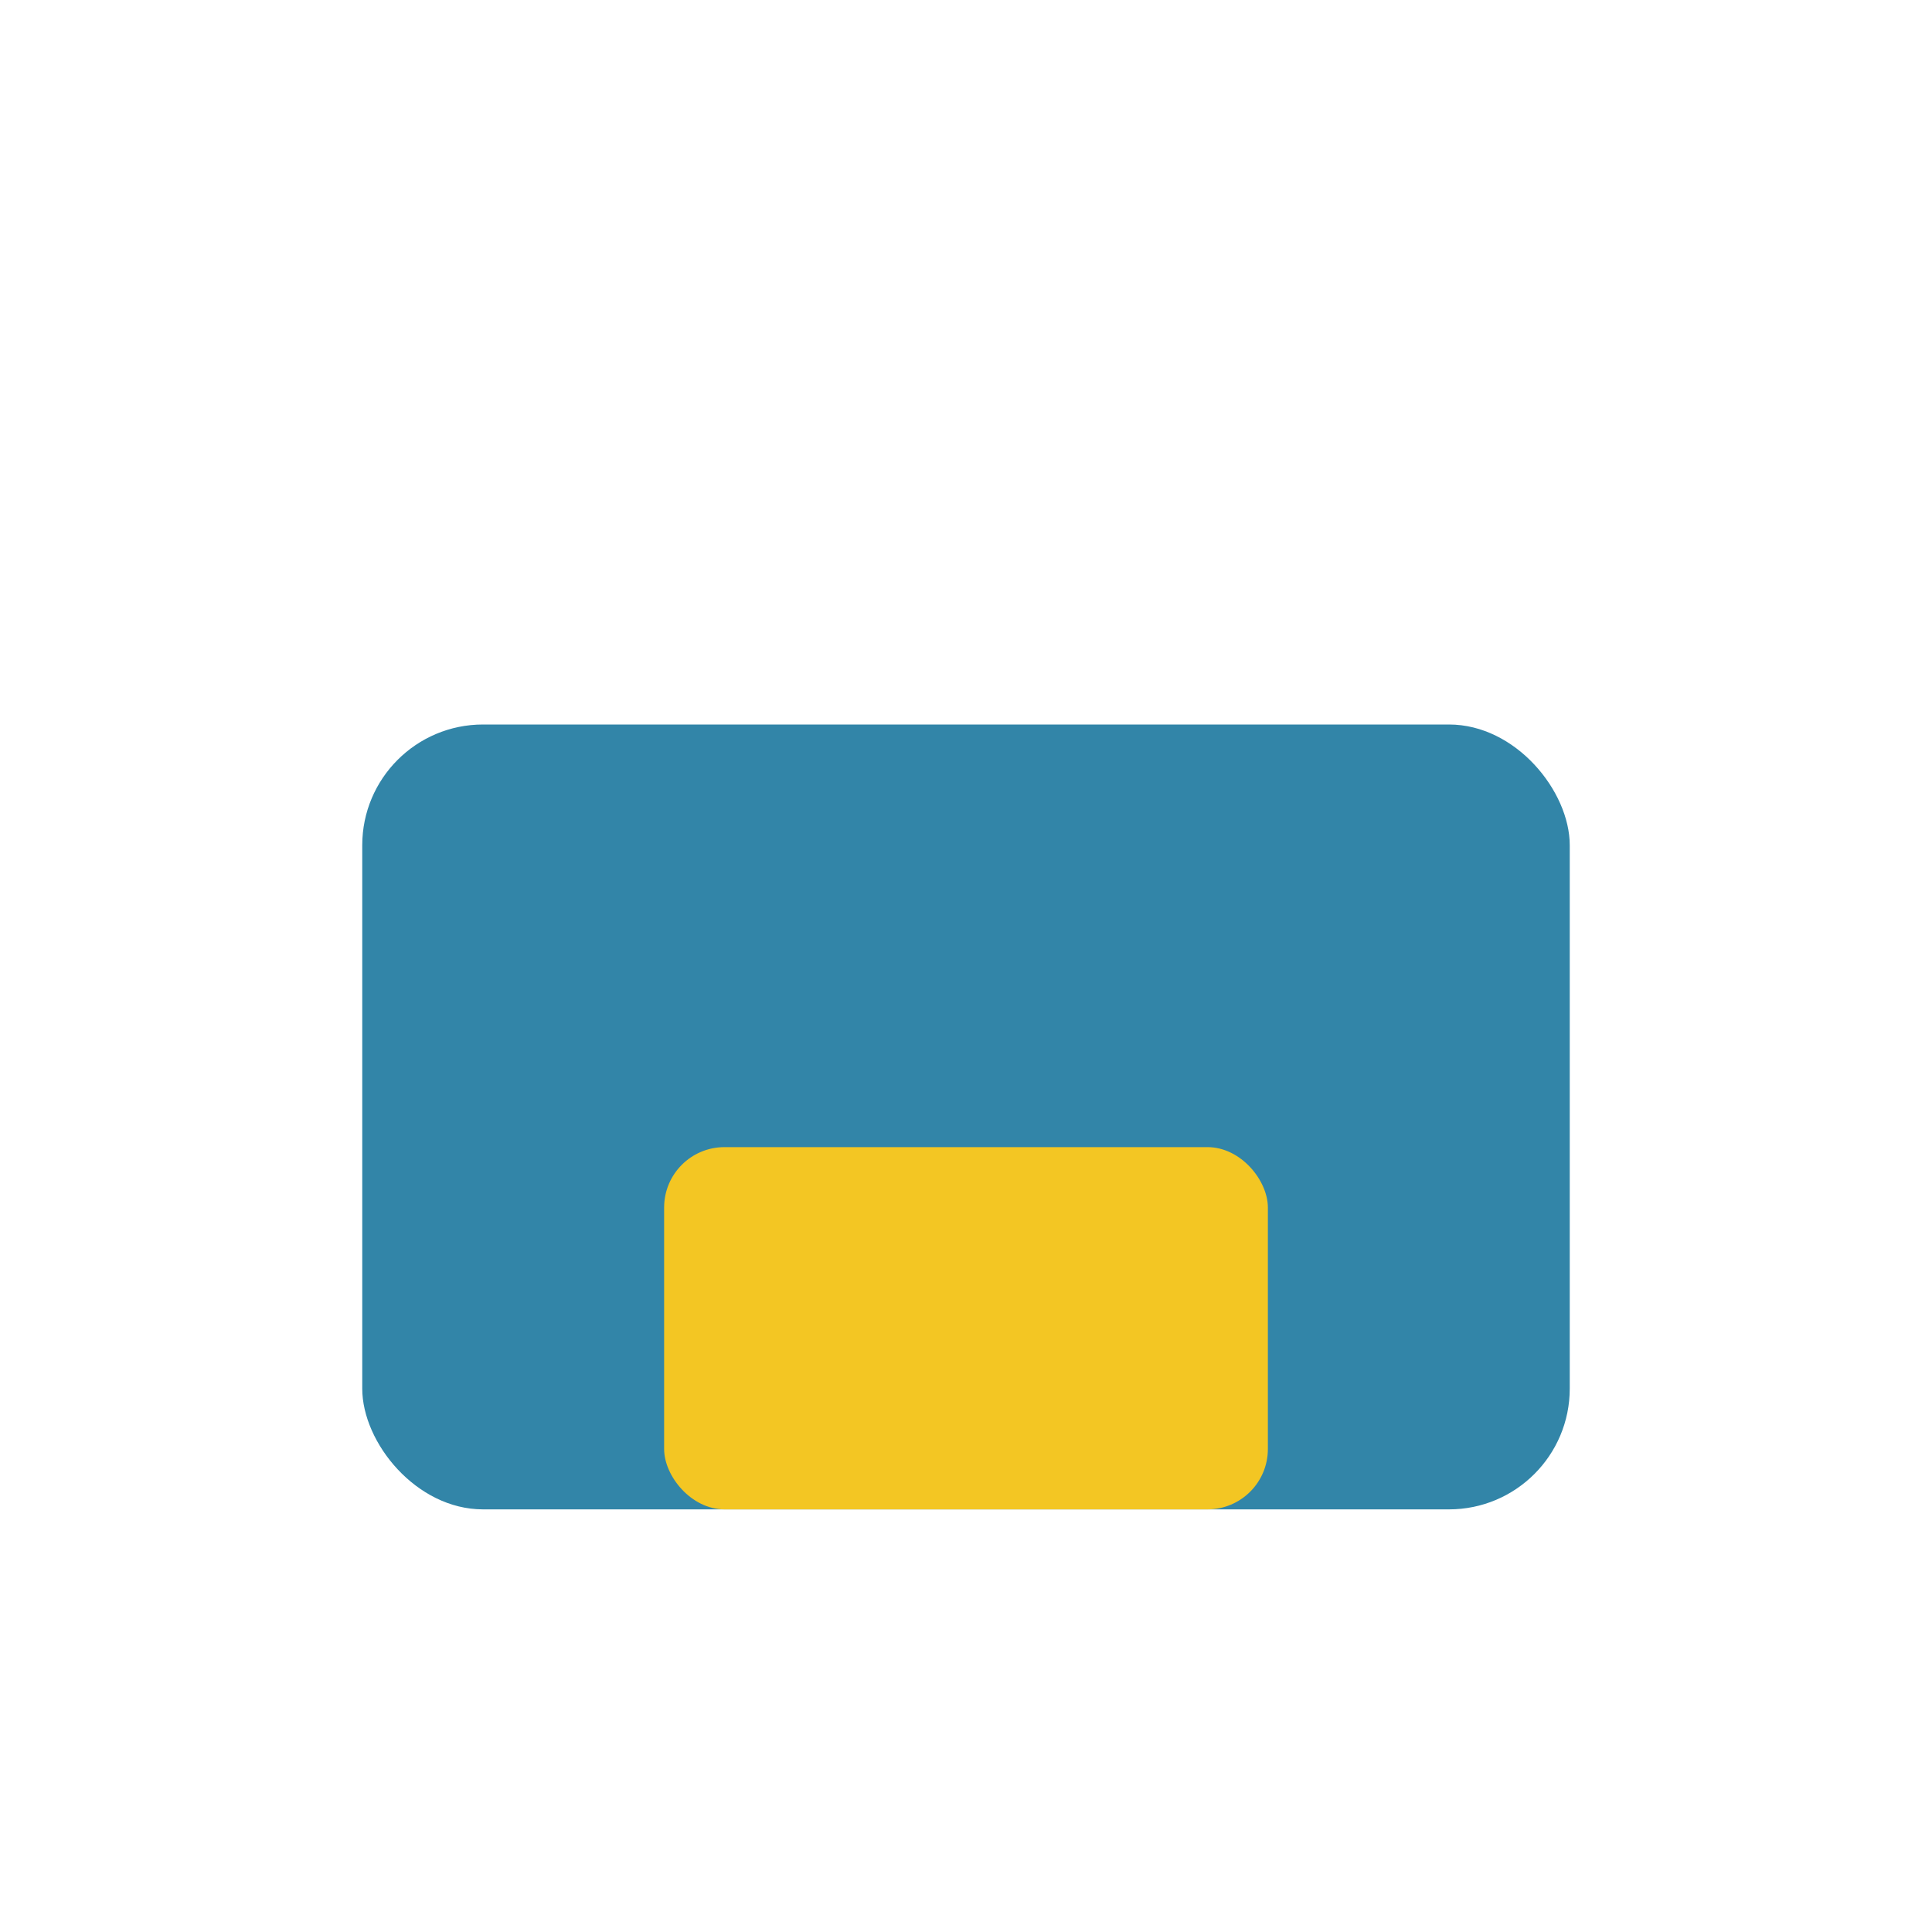
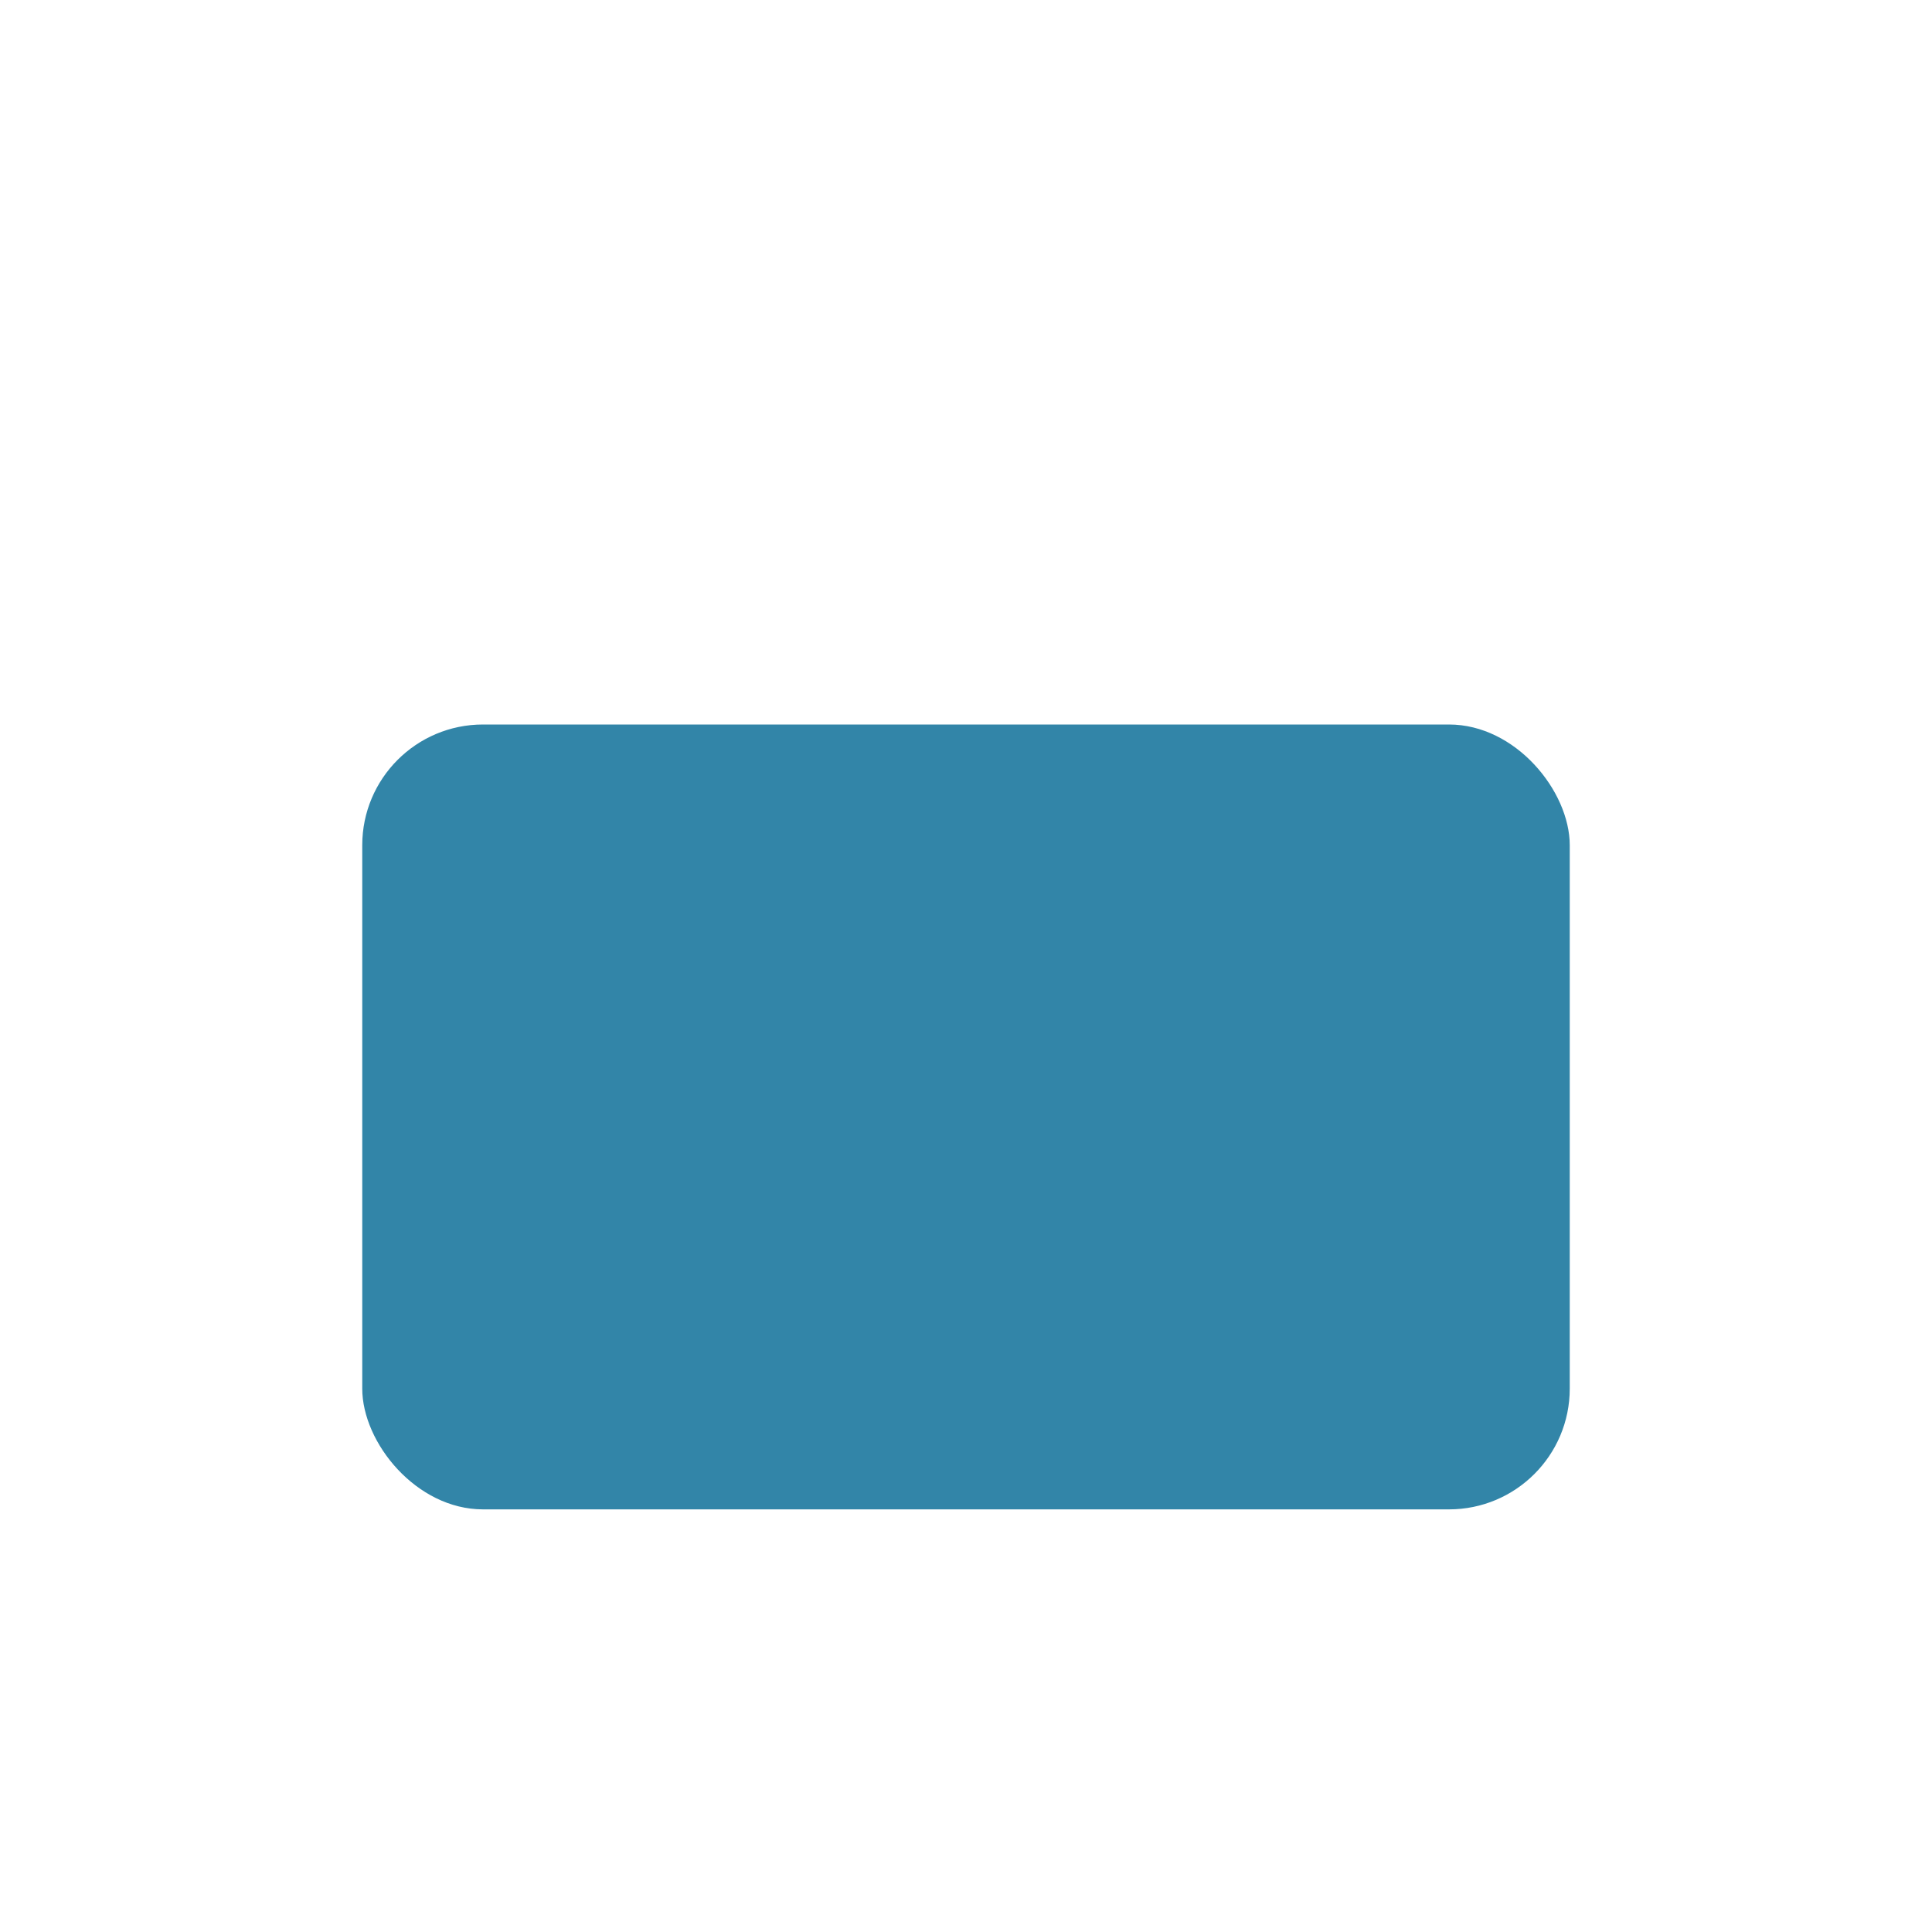
<svg xmlns="http://www.w3.org/2000/svg" viewBox="0 0 32 32" width="32" height="32">
  <rect x="6" y="12" width="20" height="13" rx="2" fill="#3285A8" />
-   <rect x="11" y="19" width="10" height="6" rx="1" fill="#F3C623" />
</svg>